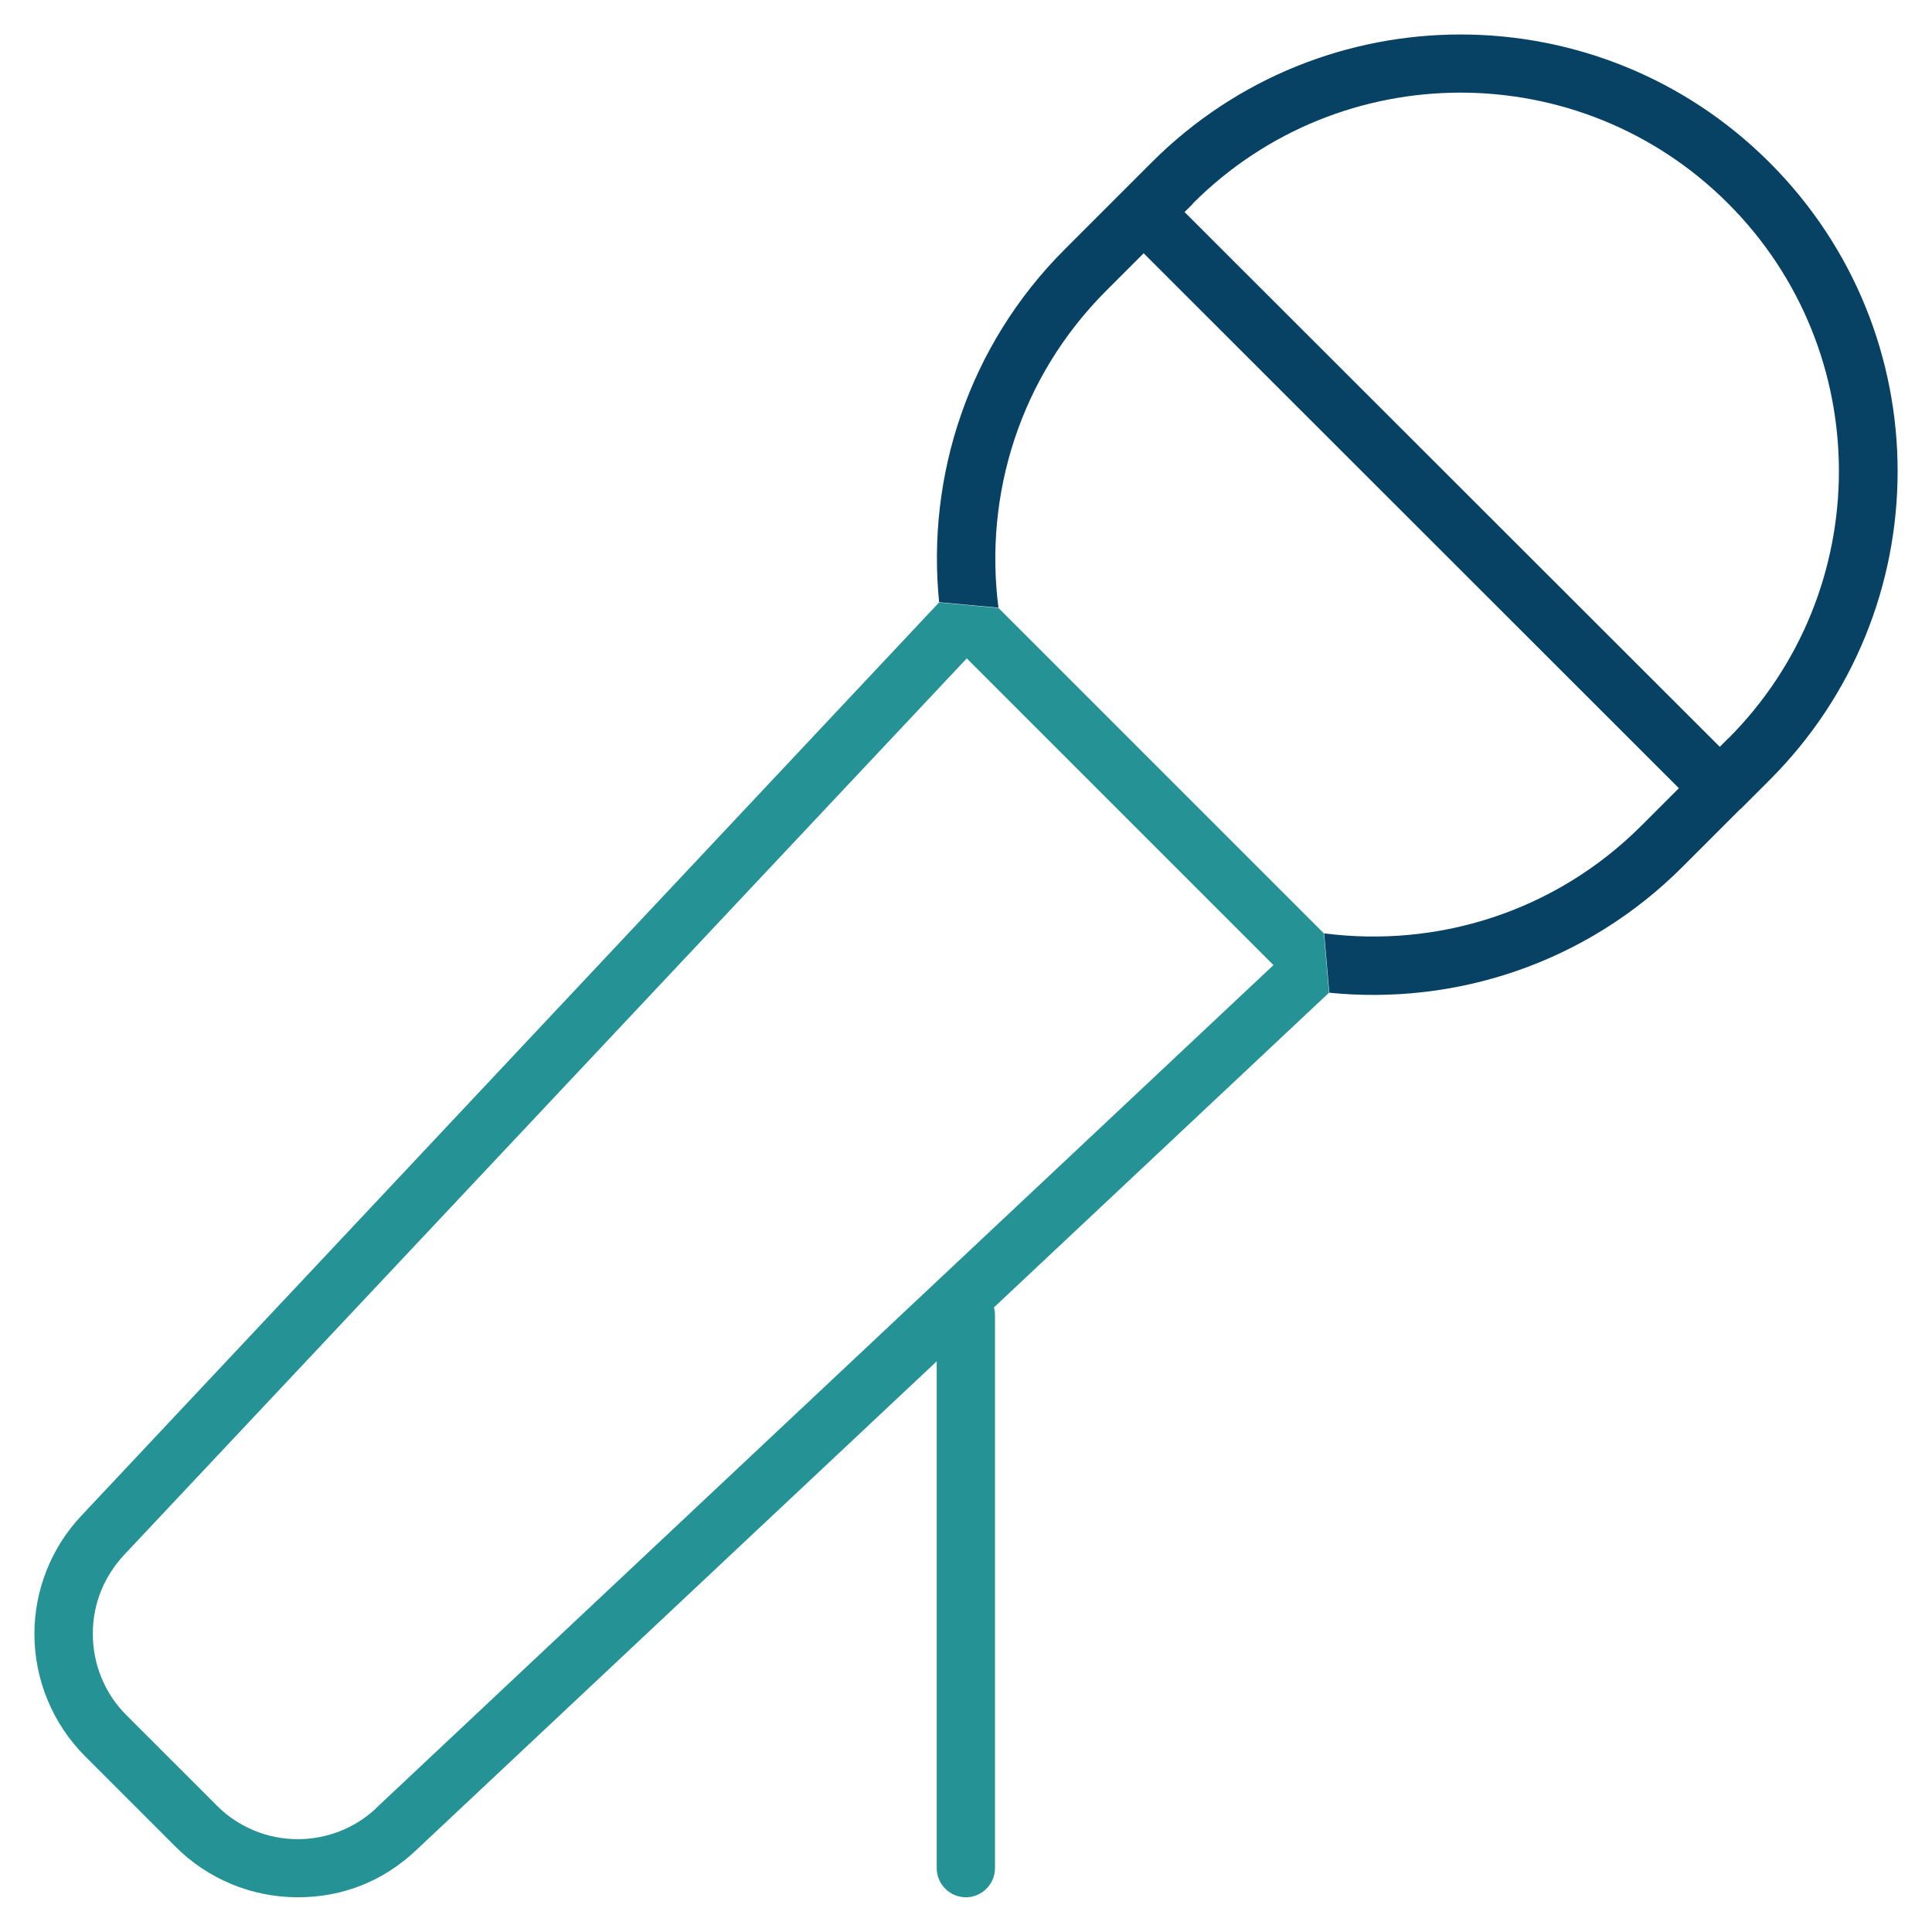
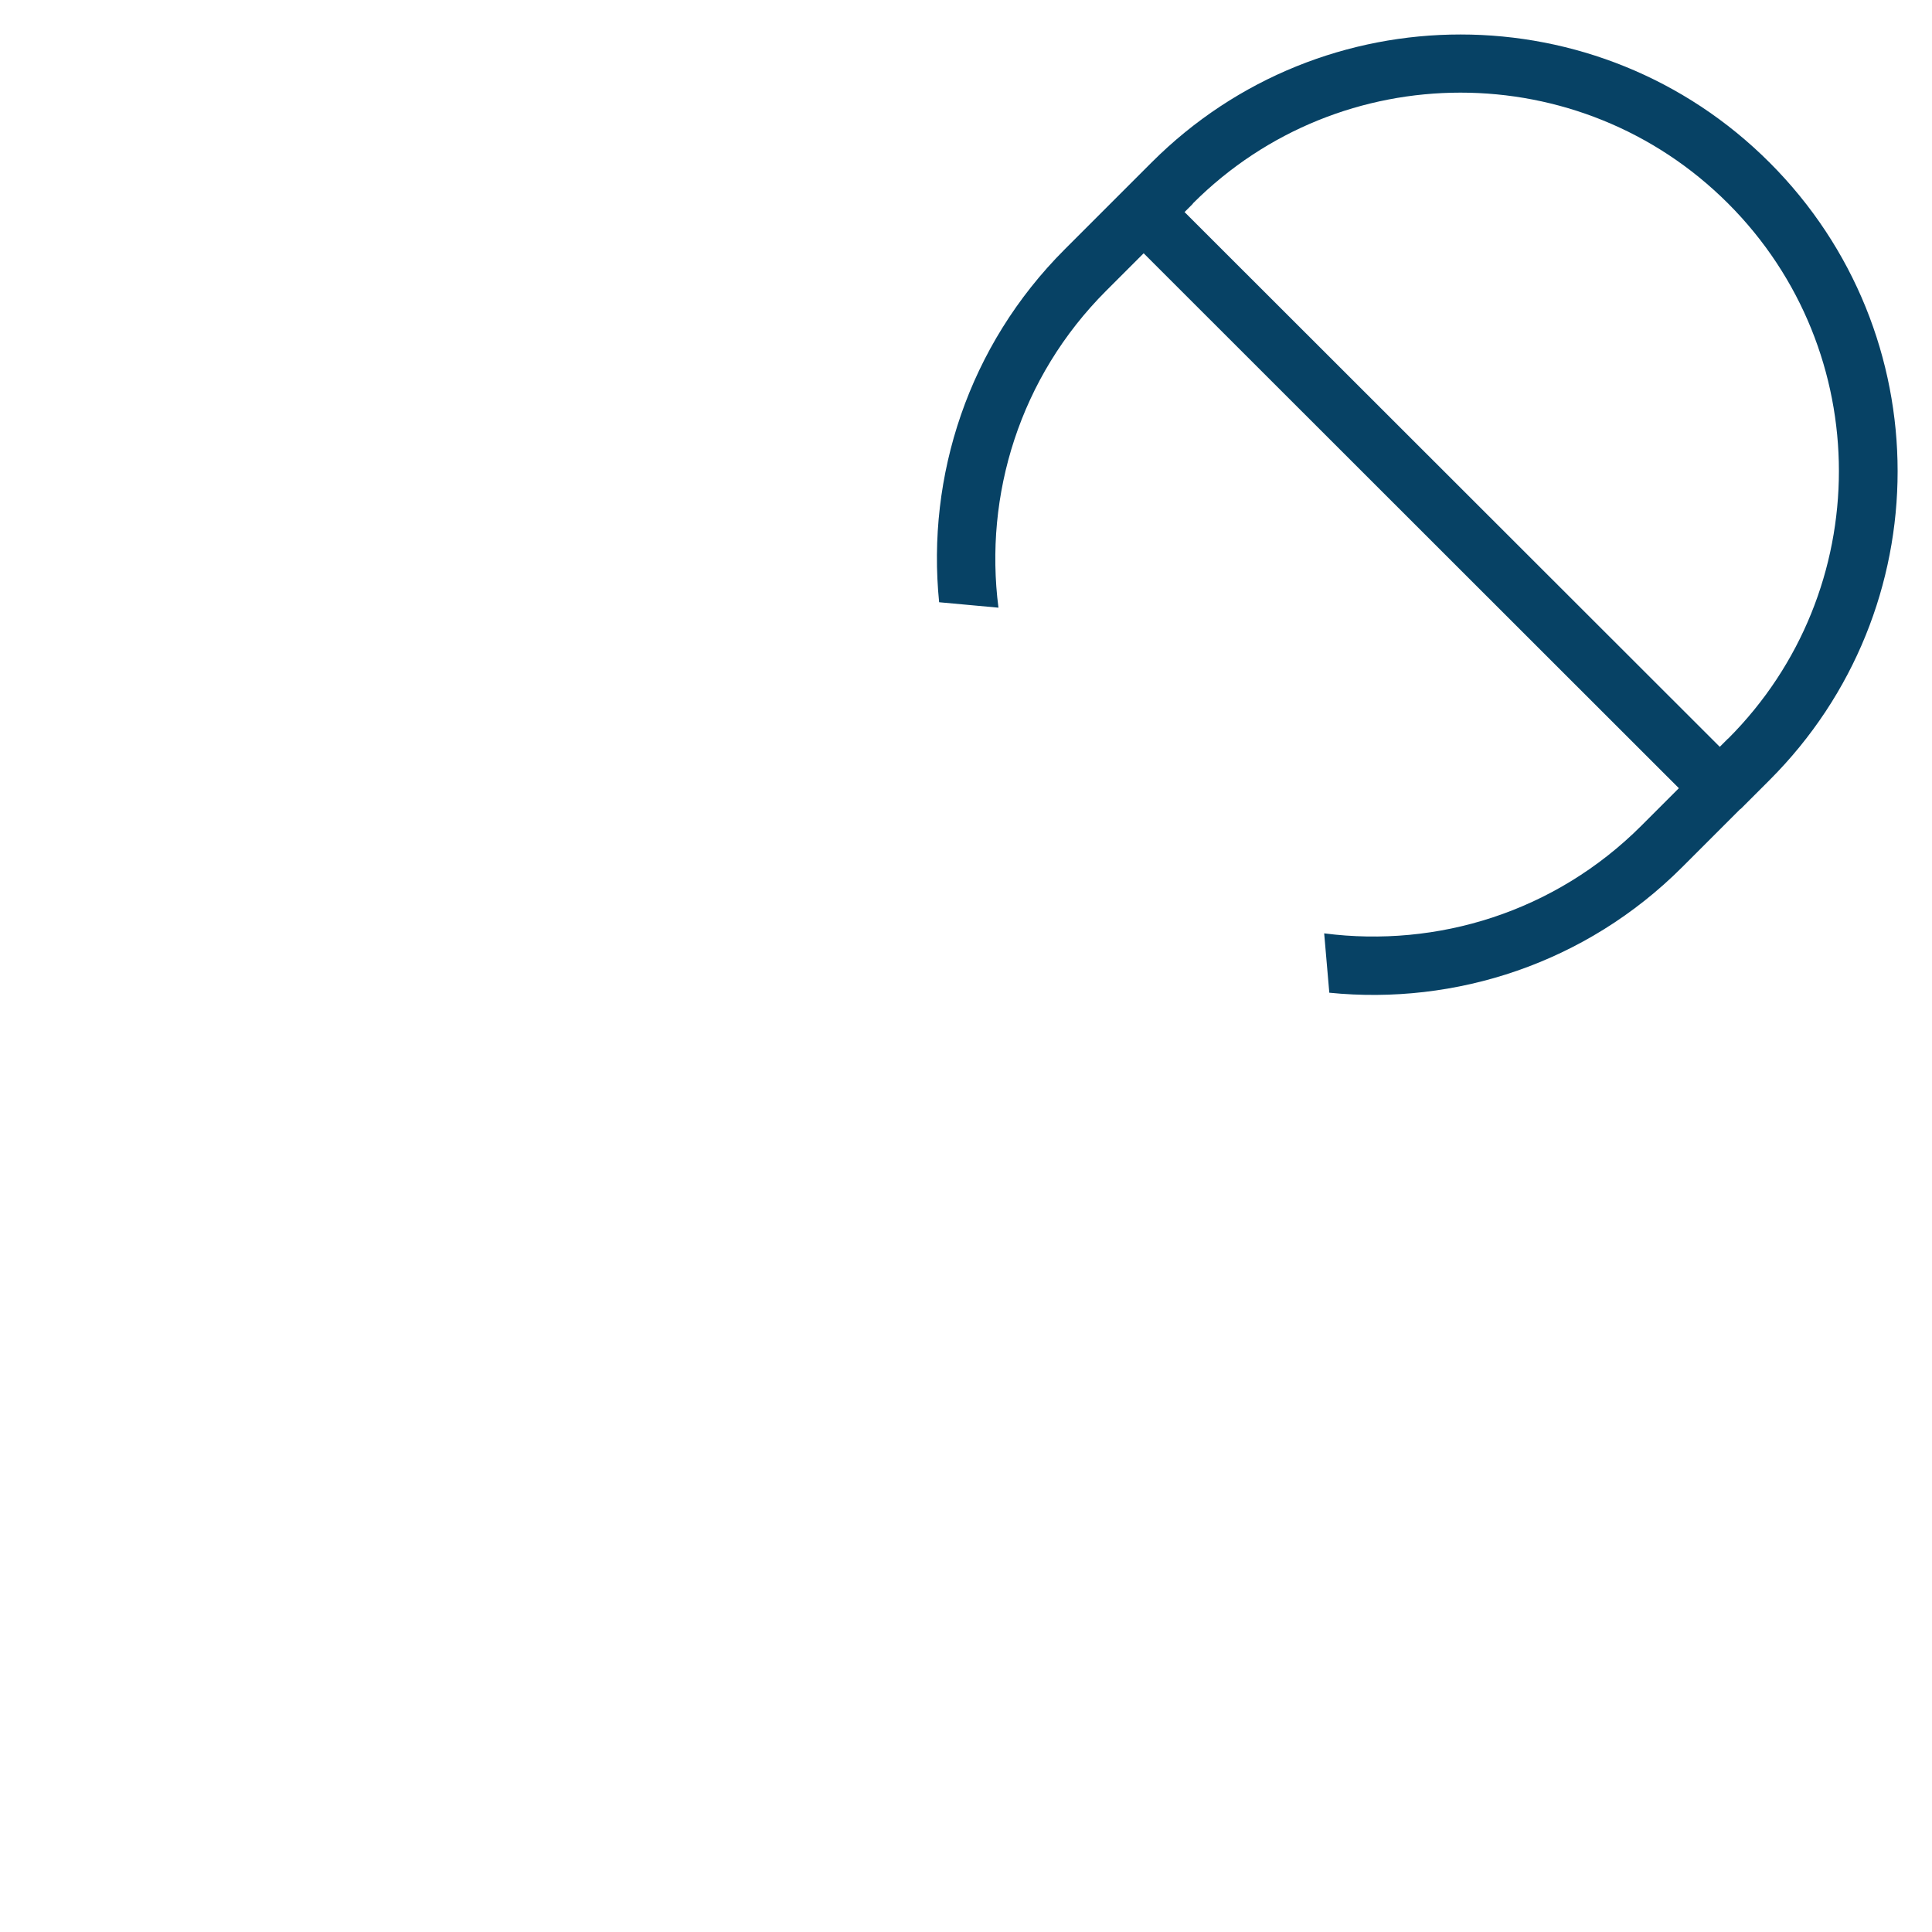
<svg xmlns="http://www.w3.org/2000/svg" id="Layer_1" data-name="Layer 1" viewBox="0 0 128 128">
  <defs>
    <style>
      .cls-1 {
        fill: #074265;
      }

      .cls-2 {
        fill: none;
      }

      .cls-3 {
        fill: #259295;
      }
    </style>
  </defs>
  <path class="cls-2" d="M64.04,43.63L8.19,103.05c-1.3,1.42-2.05,3.28-2.05,5.21,0,2.02.8,3.95,2.22,5.38l6,6c1.42,1.42,3.34,2.21,5.36,2.22,1.92,0,3.8-.73,5.19-2.05l59.45-55.85-20.32-20.32Z" />
  <path class="cls-2" d="M114.49,13.47c-9.79-9.79-25.67-9.79-35.46,0v.02l-.55.55,35.46,35.44.55-.55c9.79-9.79,9.79-25.67,0-35.46Z" />
  <path class="cls-1" d="M19.73,121.85s0,0-.01,0,0,0-.01,0h.02Z" />
-   <path class="cls-3" d="M66.14,40.28l-3.93-.36L5.39,100.42c-2,2.12-3.11,4.94-3.11,7.83,0,3.04,1.21,5.95,3.35,8.1l6,6c2.15,2.15,5.06,3.35,8.1,3.35s5.71-1.11,7.83-3.11l34.5-32.4v33.58c0,1.06.87,1.93,1.93,1.93s1.93-.87,1.93-1.93v-36.64c0-.17-.02-.34-.07-.51l22.2-20.85-.34-3.93-21.57-21.57ZM24.92,119.8c-1.39,1.32-3.27,2.05-5.19,2.05,0,0,0,0,.01,0h-.02s0,0,.01,0c-2.02,0-3.94-.8-5.36-2.22l-6-6c-1.42-1.42-2.22-3.35-2.22-5.38s.75-3.79,2.05-5.21l55.85-59.42,20.32,20.32-59.45,55.85Z" />
  <path class="cls-1" d="M117.24,10.77c-11.31-11.31-29.63-11.31-40.93-.02l-.55.55-1.37,1.37-1.37,1.37-2.48,2.48c-6.39,6.39-9.16,15.04-8.32,23.38h0l3.93.36h0c-.96-7.45,1.4-15.26,7.14-21l2.48-2.48,35.46,35.44-2.48,2.48c-5.74,5.74-13.55,8.1-21,7.14h-.02l.34,3.93h0c8.34.84,16.99-1.93,23.38-8.32l2.48-2.48,1.37-1.37h.02l1.37-1.37.55-.55c11.31-11.31,11.31-29.6,0-40.91ZM114.49,48.93l-.55.55L78.48,14.05l.55-.55v-.02c9.79-9.79,25.67-9.79,35.46,0,9.79,9.79,9.79,25.67,0,35.46Z" />
</svg>